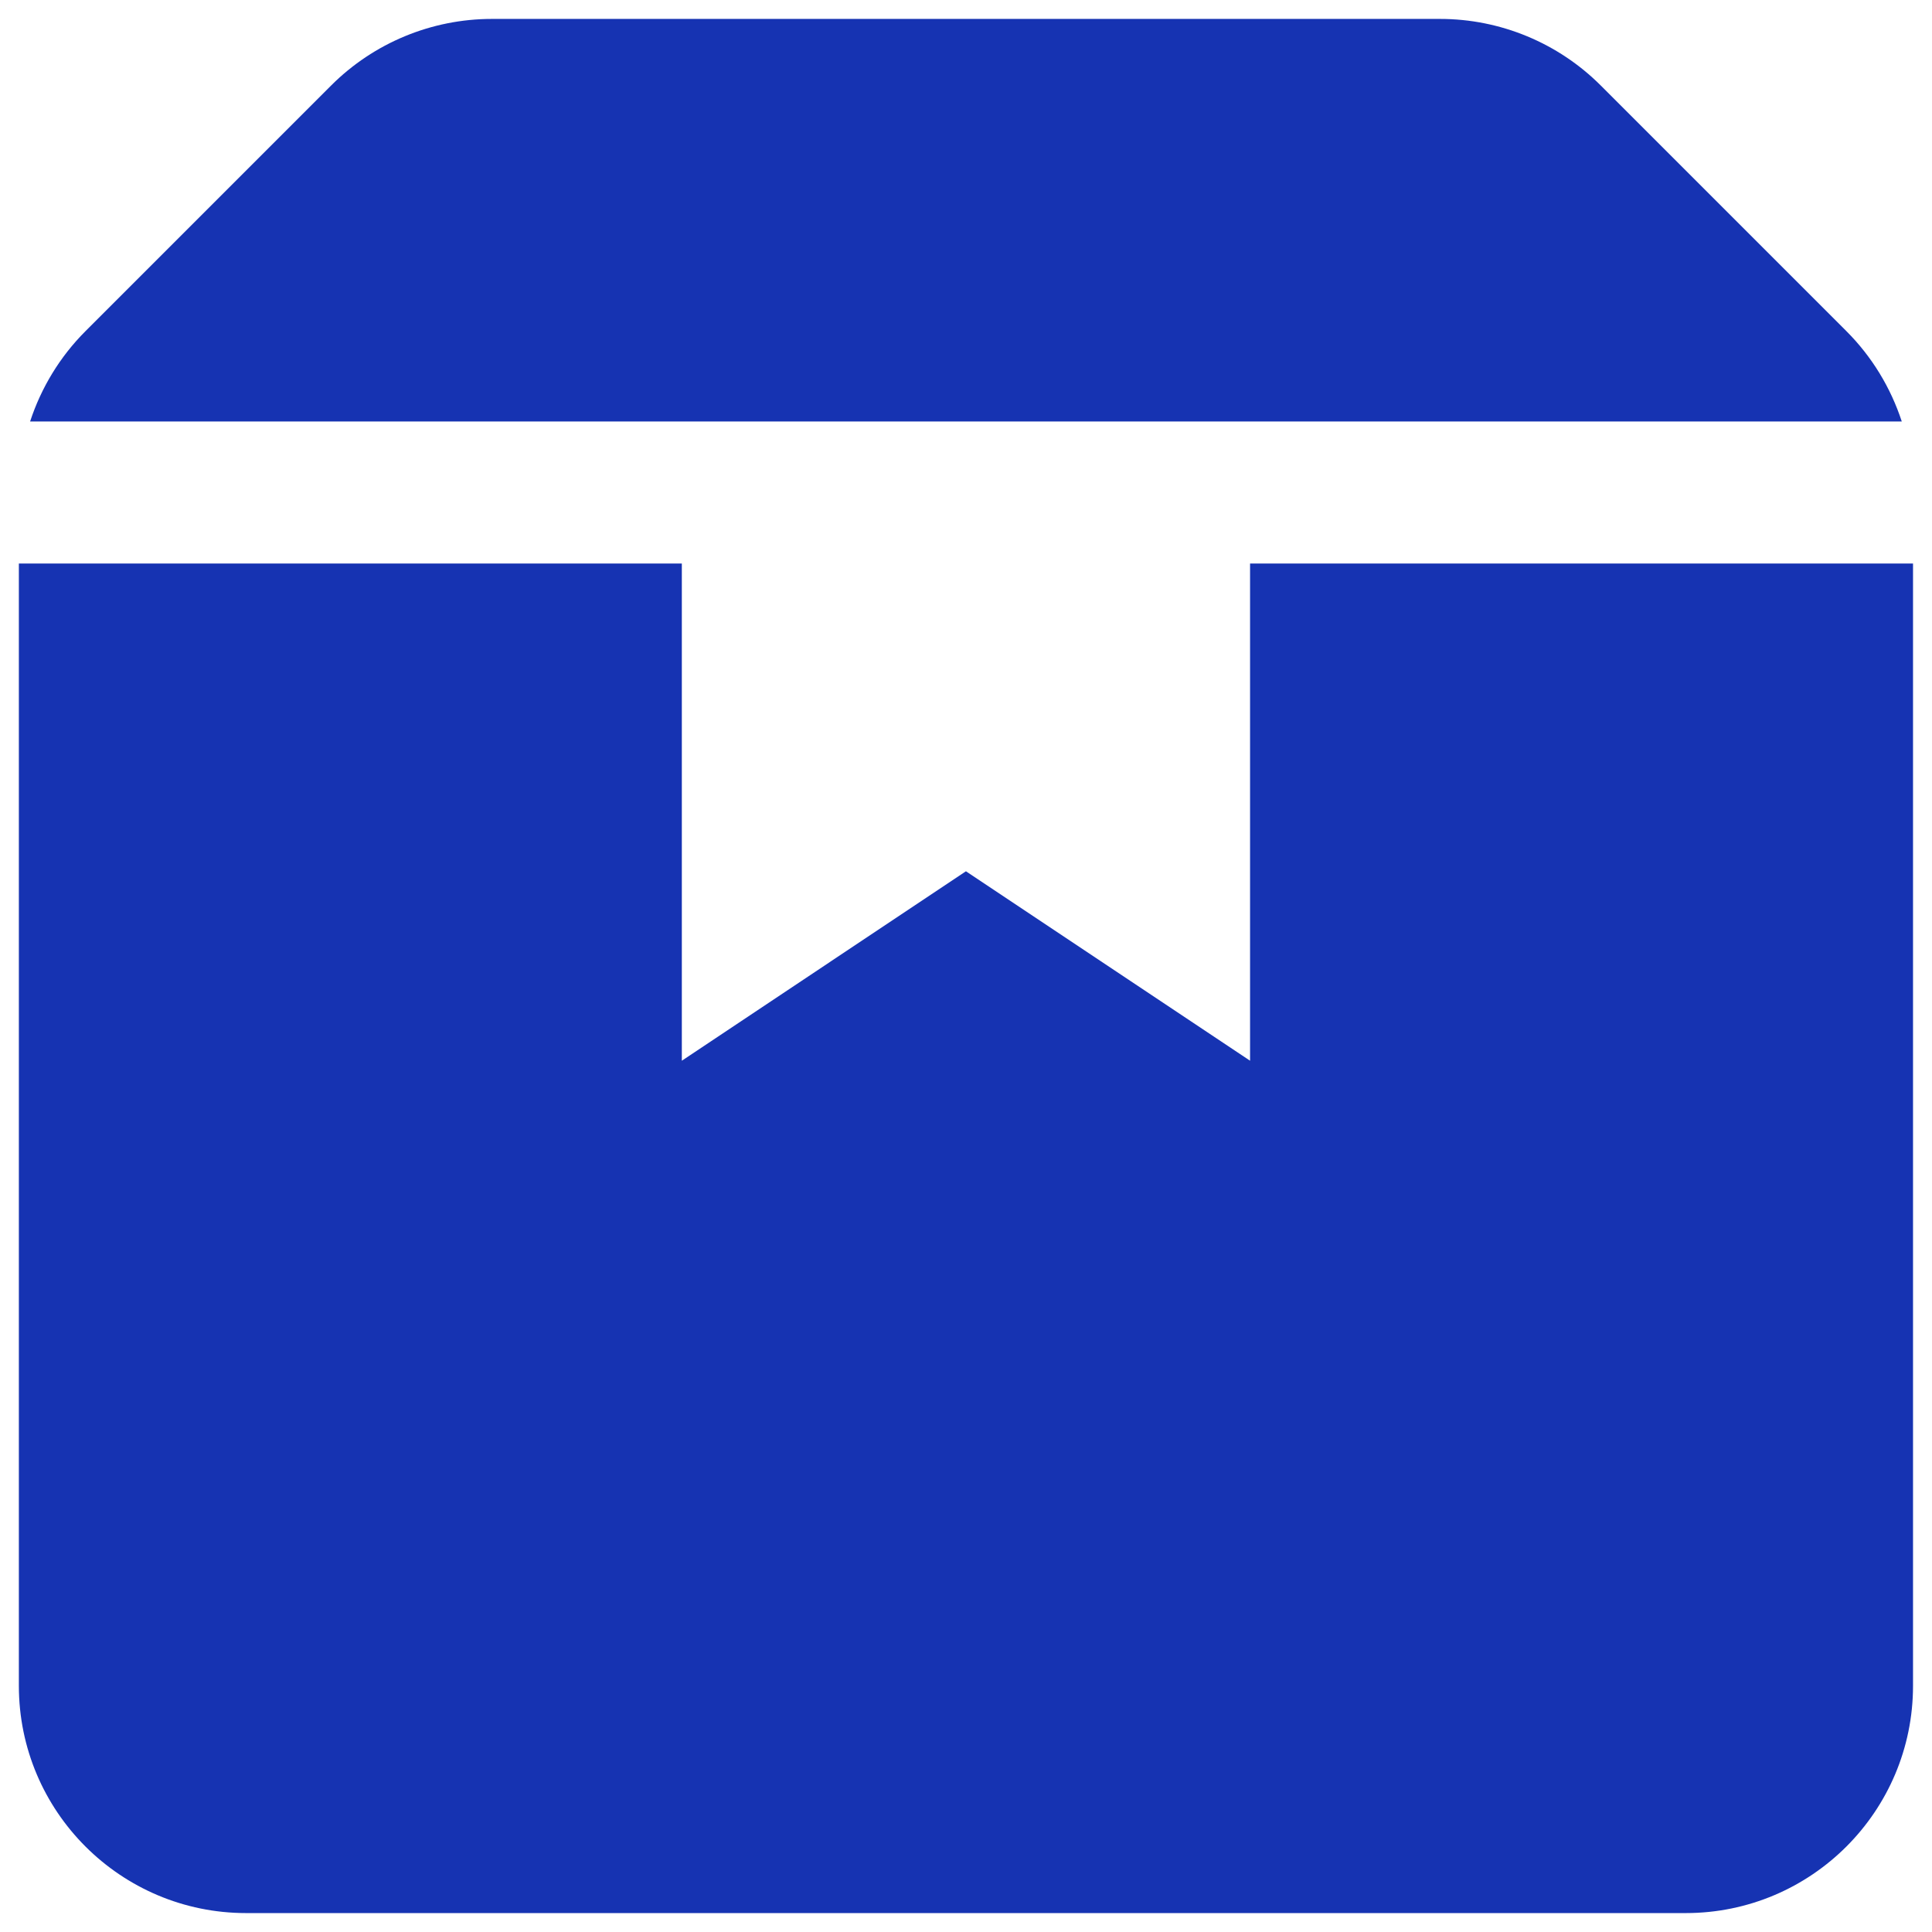
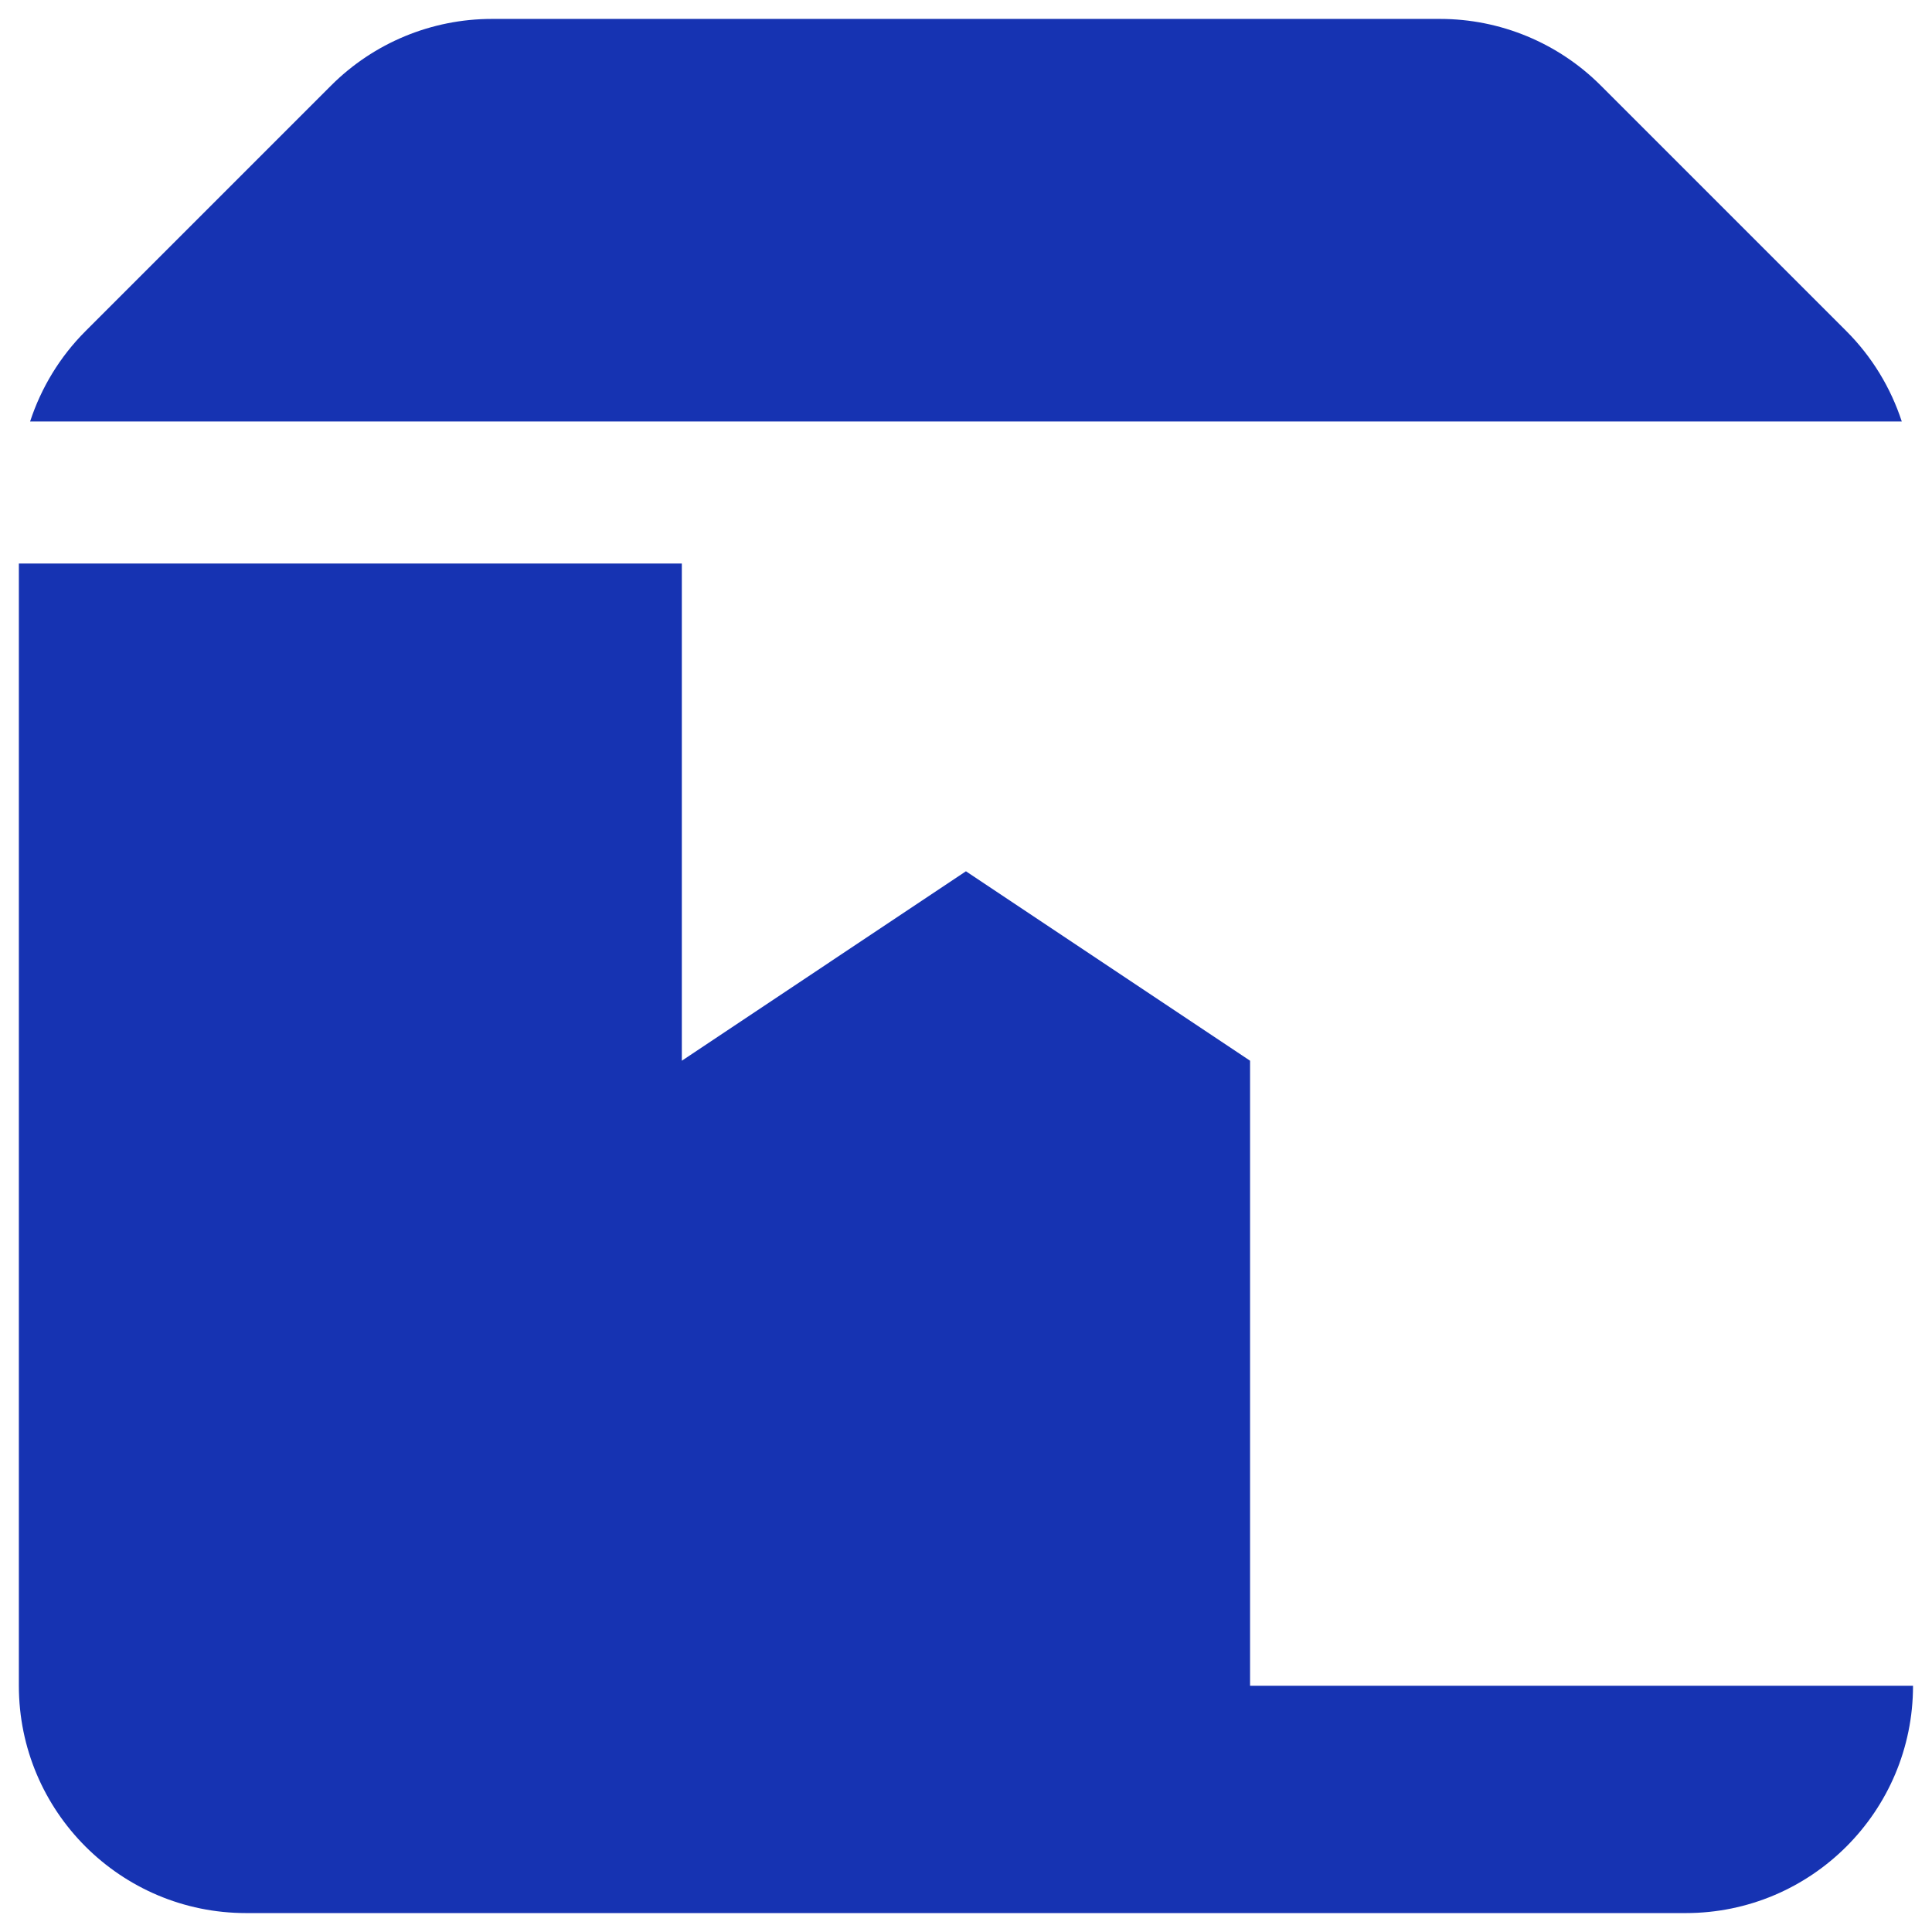
<svg xmlns="http://www.w3.org/2000/svg" width="34" height="34" viewBox="0 0 34 34" fill="none">
-   <path d="M33.666 29.667C33.666 31.876 31.875 33.667 29.666 33.667H4.332C2.123 33.667 0.332 31.876 0.332 29.667V9.917H11.999V18.667L16.999 15.333L21.999 18.667V9.917H33.666V29.667ZM25.342 0.333C26.403 0.333 27.421 0.755 28.171 1.505L32.494 5.828C32.944 6.278 33.274 6.824 33.468 7.417H0.53C0.724 6.824 1.054 6.278 1.504 5.828L5.827 1.505C6.577 0.755 7.595 0.333 8.656 0.333H25.342Z" fill="#1633B2" />
+   <path d="M33.666 29.667C33.666 31.876 31.875 33.667 29.666 33.667H4.332C2.123 33.667 0.332 31.876 0.332 29.667V9.917H11.999V18.667L16.999 15.333L21.999 18.667V9.917V29.667ZM25.342 0.333C26.403 0.333 27.421 0.755 28.171 1.505L32.494 5.828C32.944 6.278 33.274 6.824 33.468 7.417H0.53C0.724 6.824 1.054 6.278 1.504 5.828L5.827 1.505C6.577 0.755 7.595 0.333 8.656 0.333H25.342Z" fill="#1633B2" />
</svg>